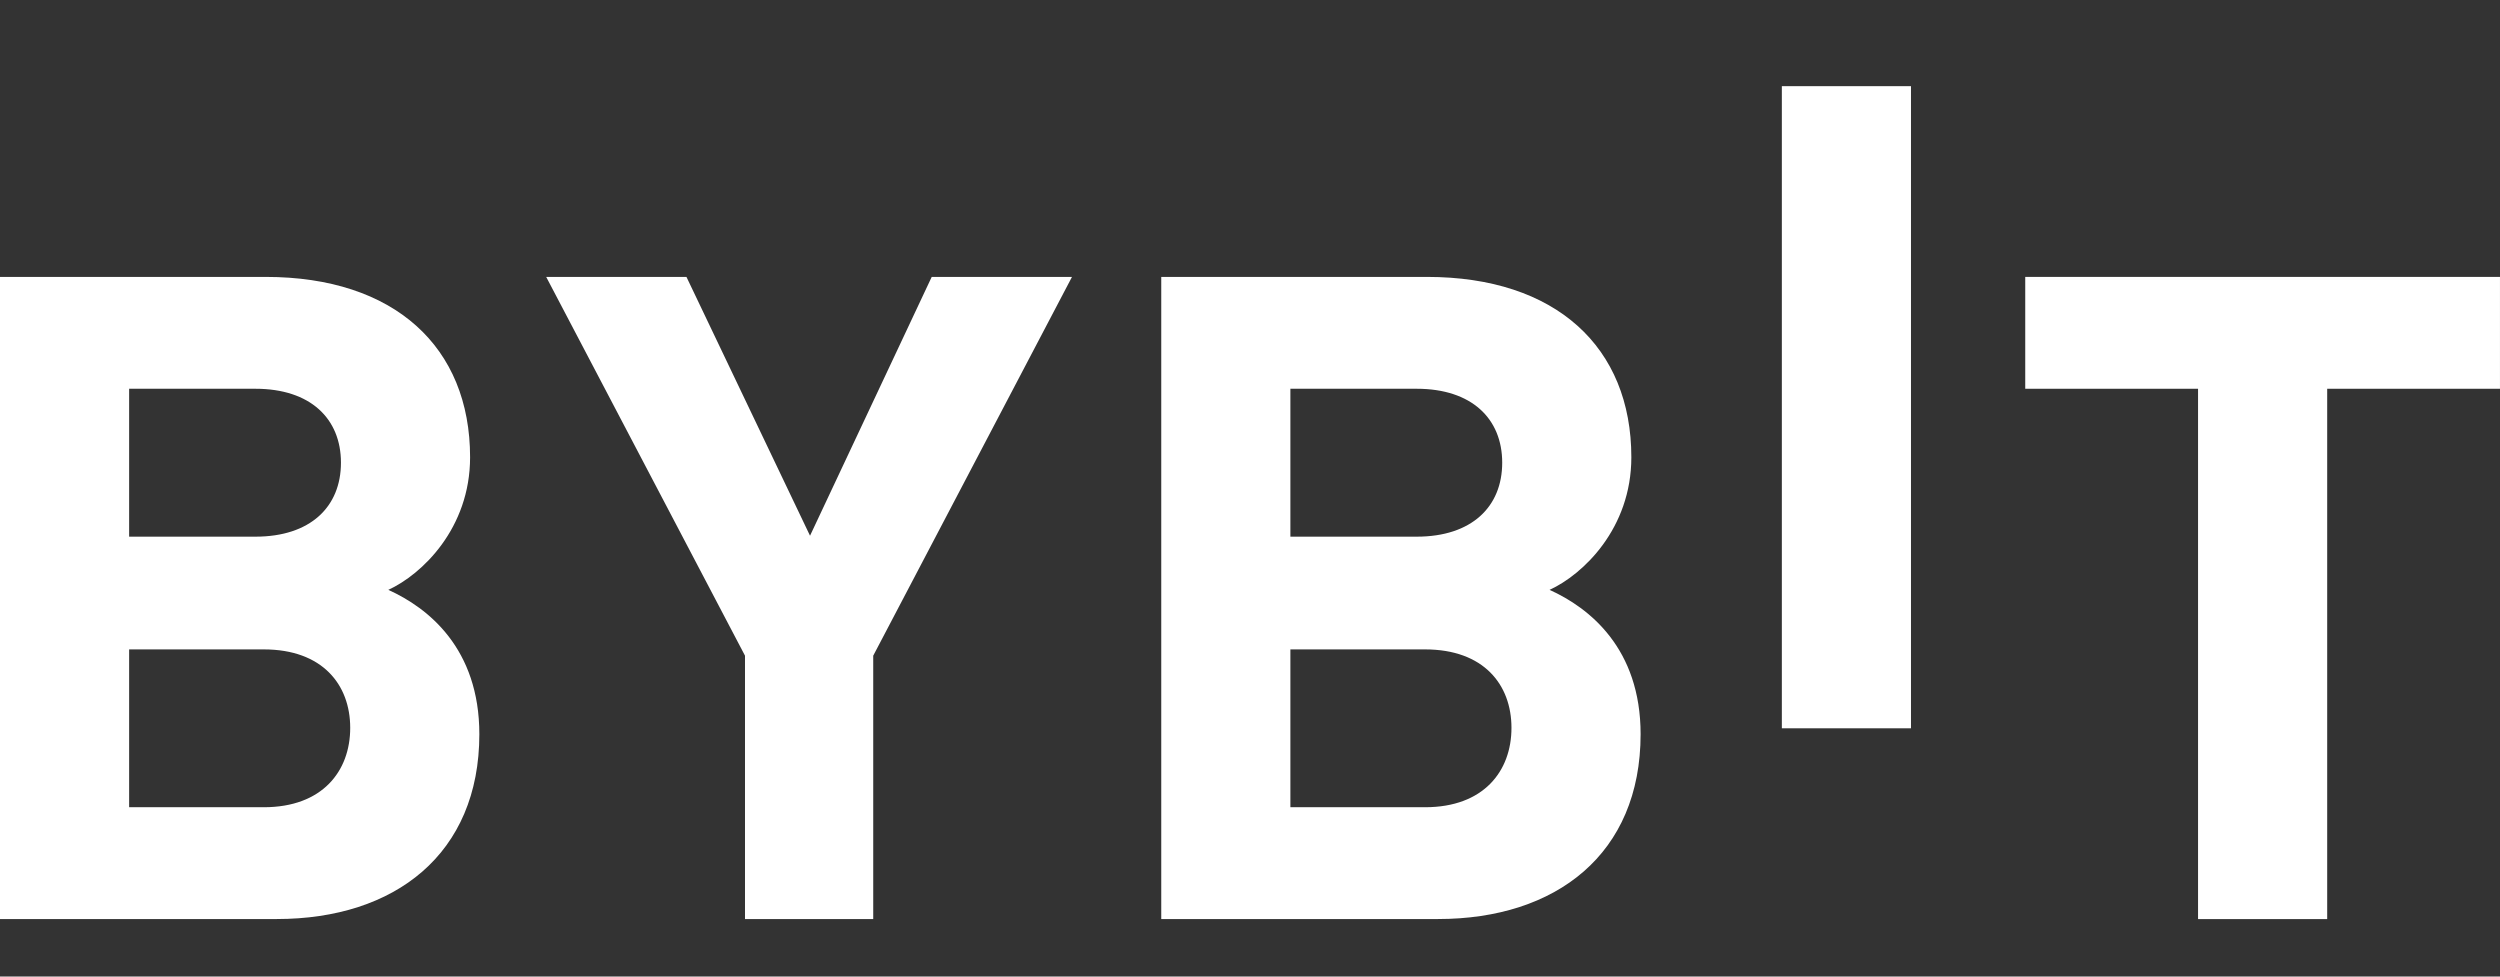
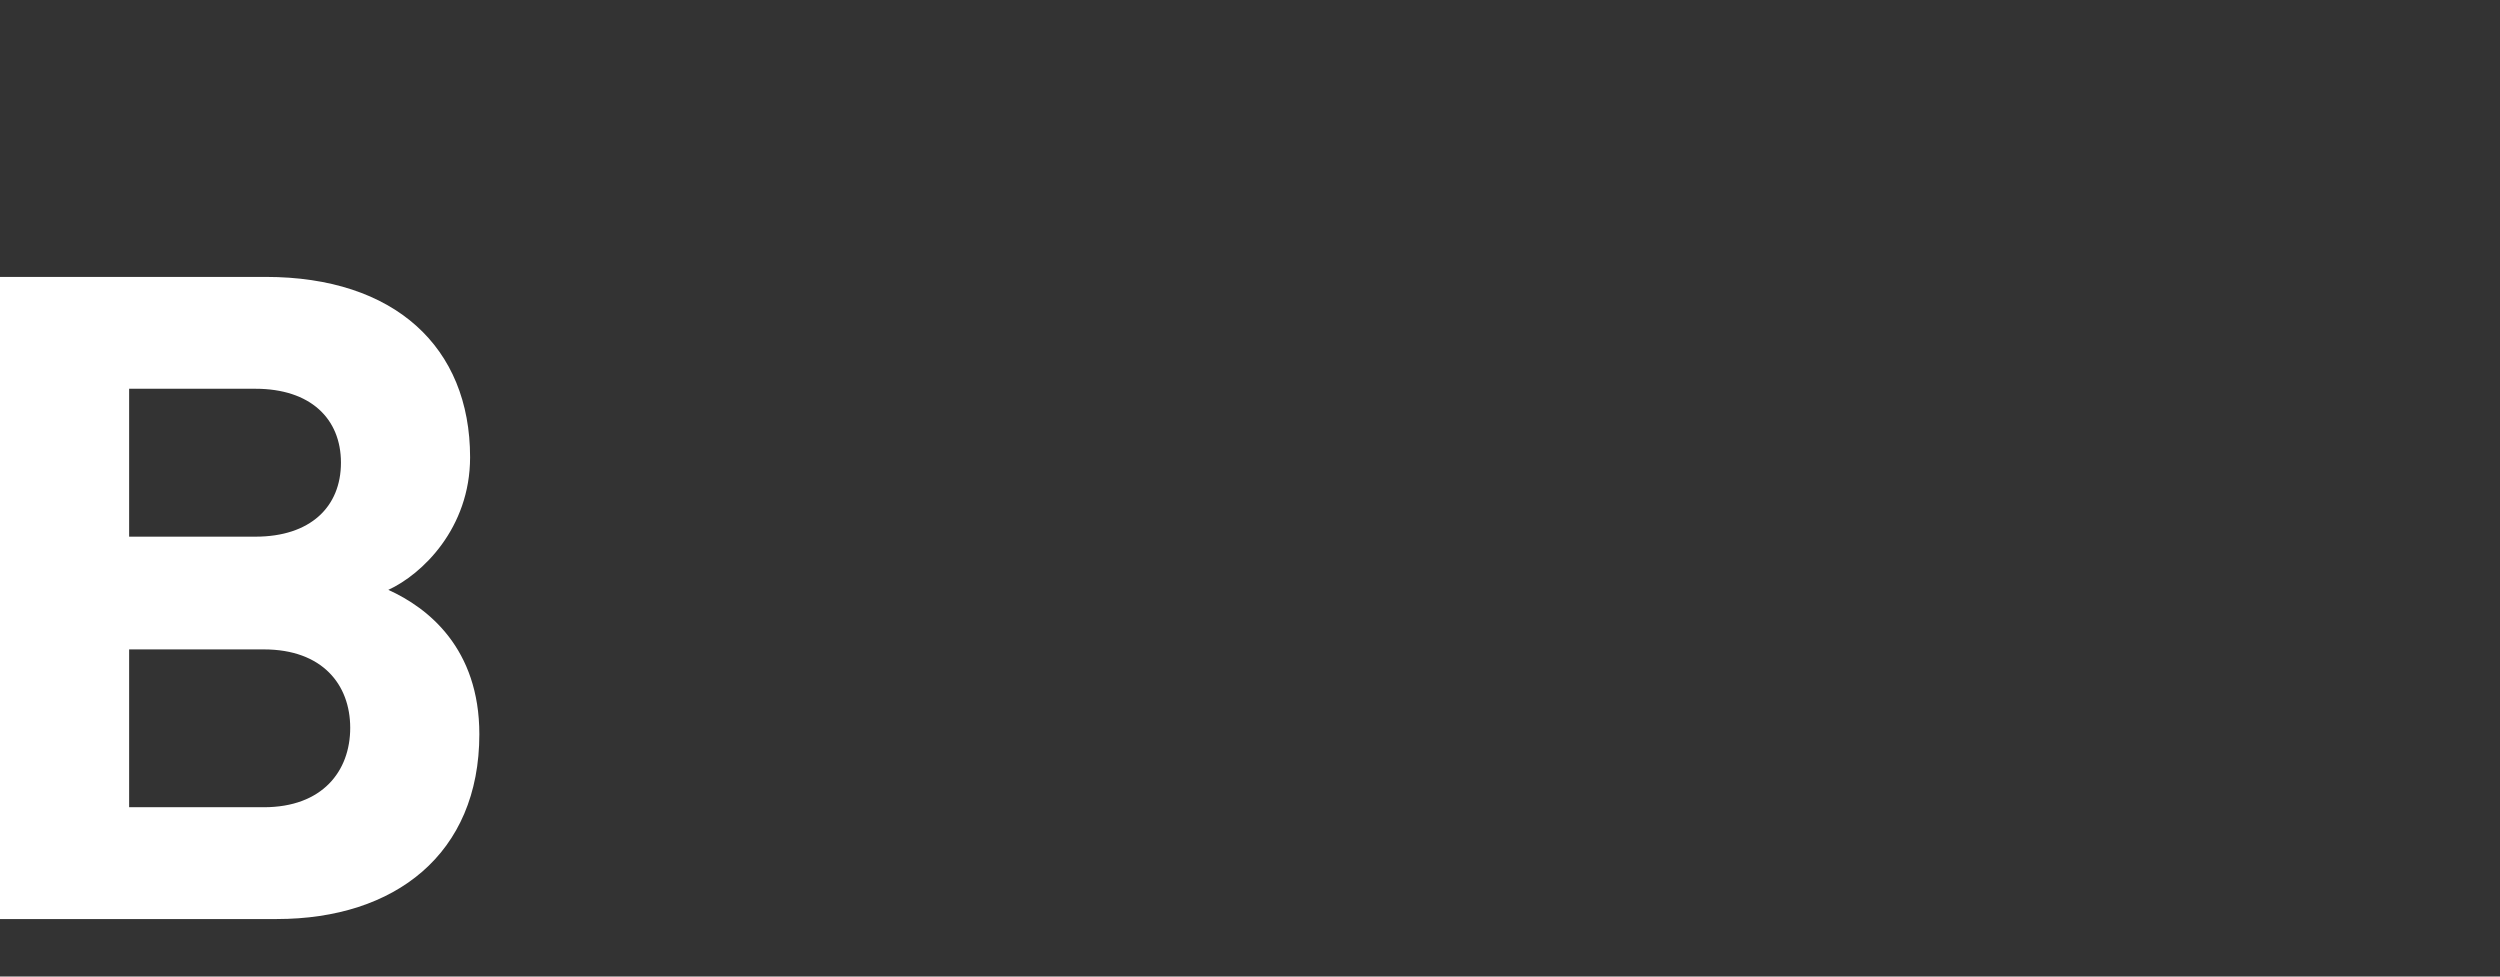
<svg xmlns="http://www.w3.org/2000/svg" width="1129" height="441" viewBox="0 0 1129 441" fill="none">
  <rect x="0" y="0" width="1129" height="441" fill="#333333" stroke="none" />
-   <path d="M804.683 328.898V38.912H863V328.898H804.683Z" fill="white" />
  <path d="M125.021 415.037H0V125.051H119.994C178.312 125.051 212.292 156.818 212.292 206.51C212.292 238.676 190.469 259.462 175.364 266.383C193.394 274.525 216.473 292.849 216.473 331.559C216.473 385.71 178.312 415.037 125.021 415.037ZM115.378 175.563H58.317V242.358H115.378C140.127 242.358 153.975 228.915 153.975 208.95C153.975 189.006 140.127 175.563 115.378 175.563ZM119.149 293.27H58.317V364.546H119.149C145.588 364.546 158.156 348.264 158.156 328.698C158.156 309.154 145.564 293.27 119.149 293.27Z" fill="white" />
-   <path d="M394.348 296.109V415.037H336.442V296.109L246.658 125.051H310.002L365.806 241.936L420.765 125.051H484.11L394.348 296.109Z" fill="white" />
-   <path d="M649.444 415.037H524.422V125.051H644.416C702.734 125.051 736.714 156.818 736.714 206.51C736.714 238.676 714.891 259.462 699.785 266.383C717.816 274.525 740.897 292.849 740.897 331.559C740.897 385.71 702.734 415.037 649.444 415.037ZM639.801 175.563H582.739V242.358H639.801C664.549 242.358 678.397 228.915 678.397 208.95C678.397 189.006 664.549 175.563 639.801 175.563ZM643.57 293.27H582.739V364.546H643.57C670.01 364.546 682.578 348.264 682.578 328.698C682.578 309.154 670.01 293.27 643.57 293.27Z" fill="white" />
-   <path d="M1050.96 175.563V415.059H992.639V175.563H914.6V125.051H1128.99V175.563H1050.96Z" fill="white" />
</svg>